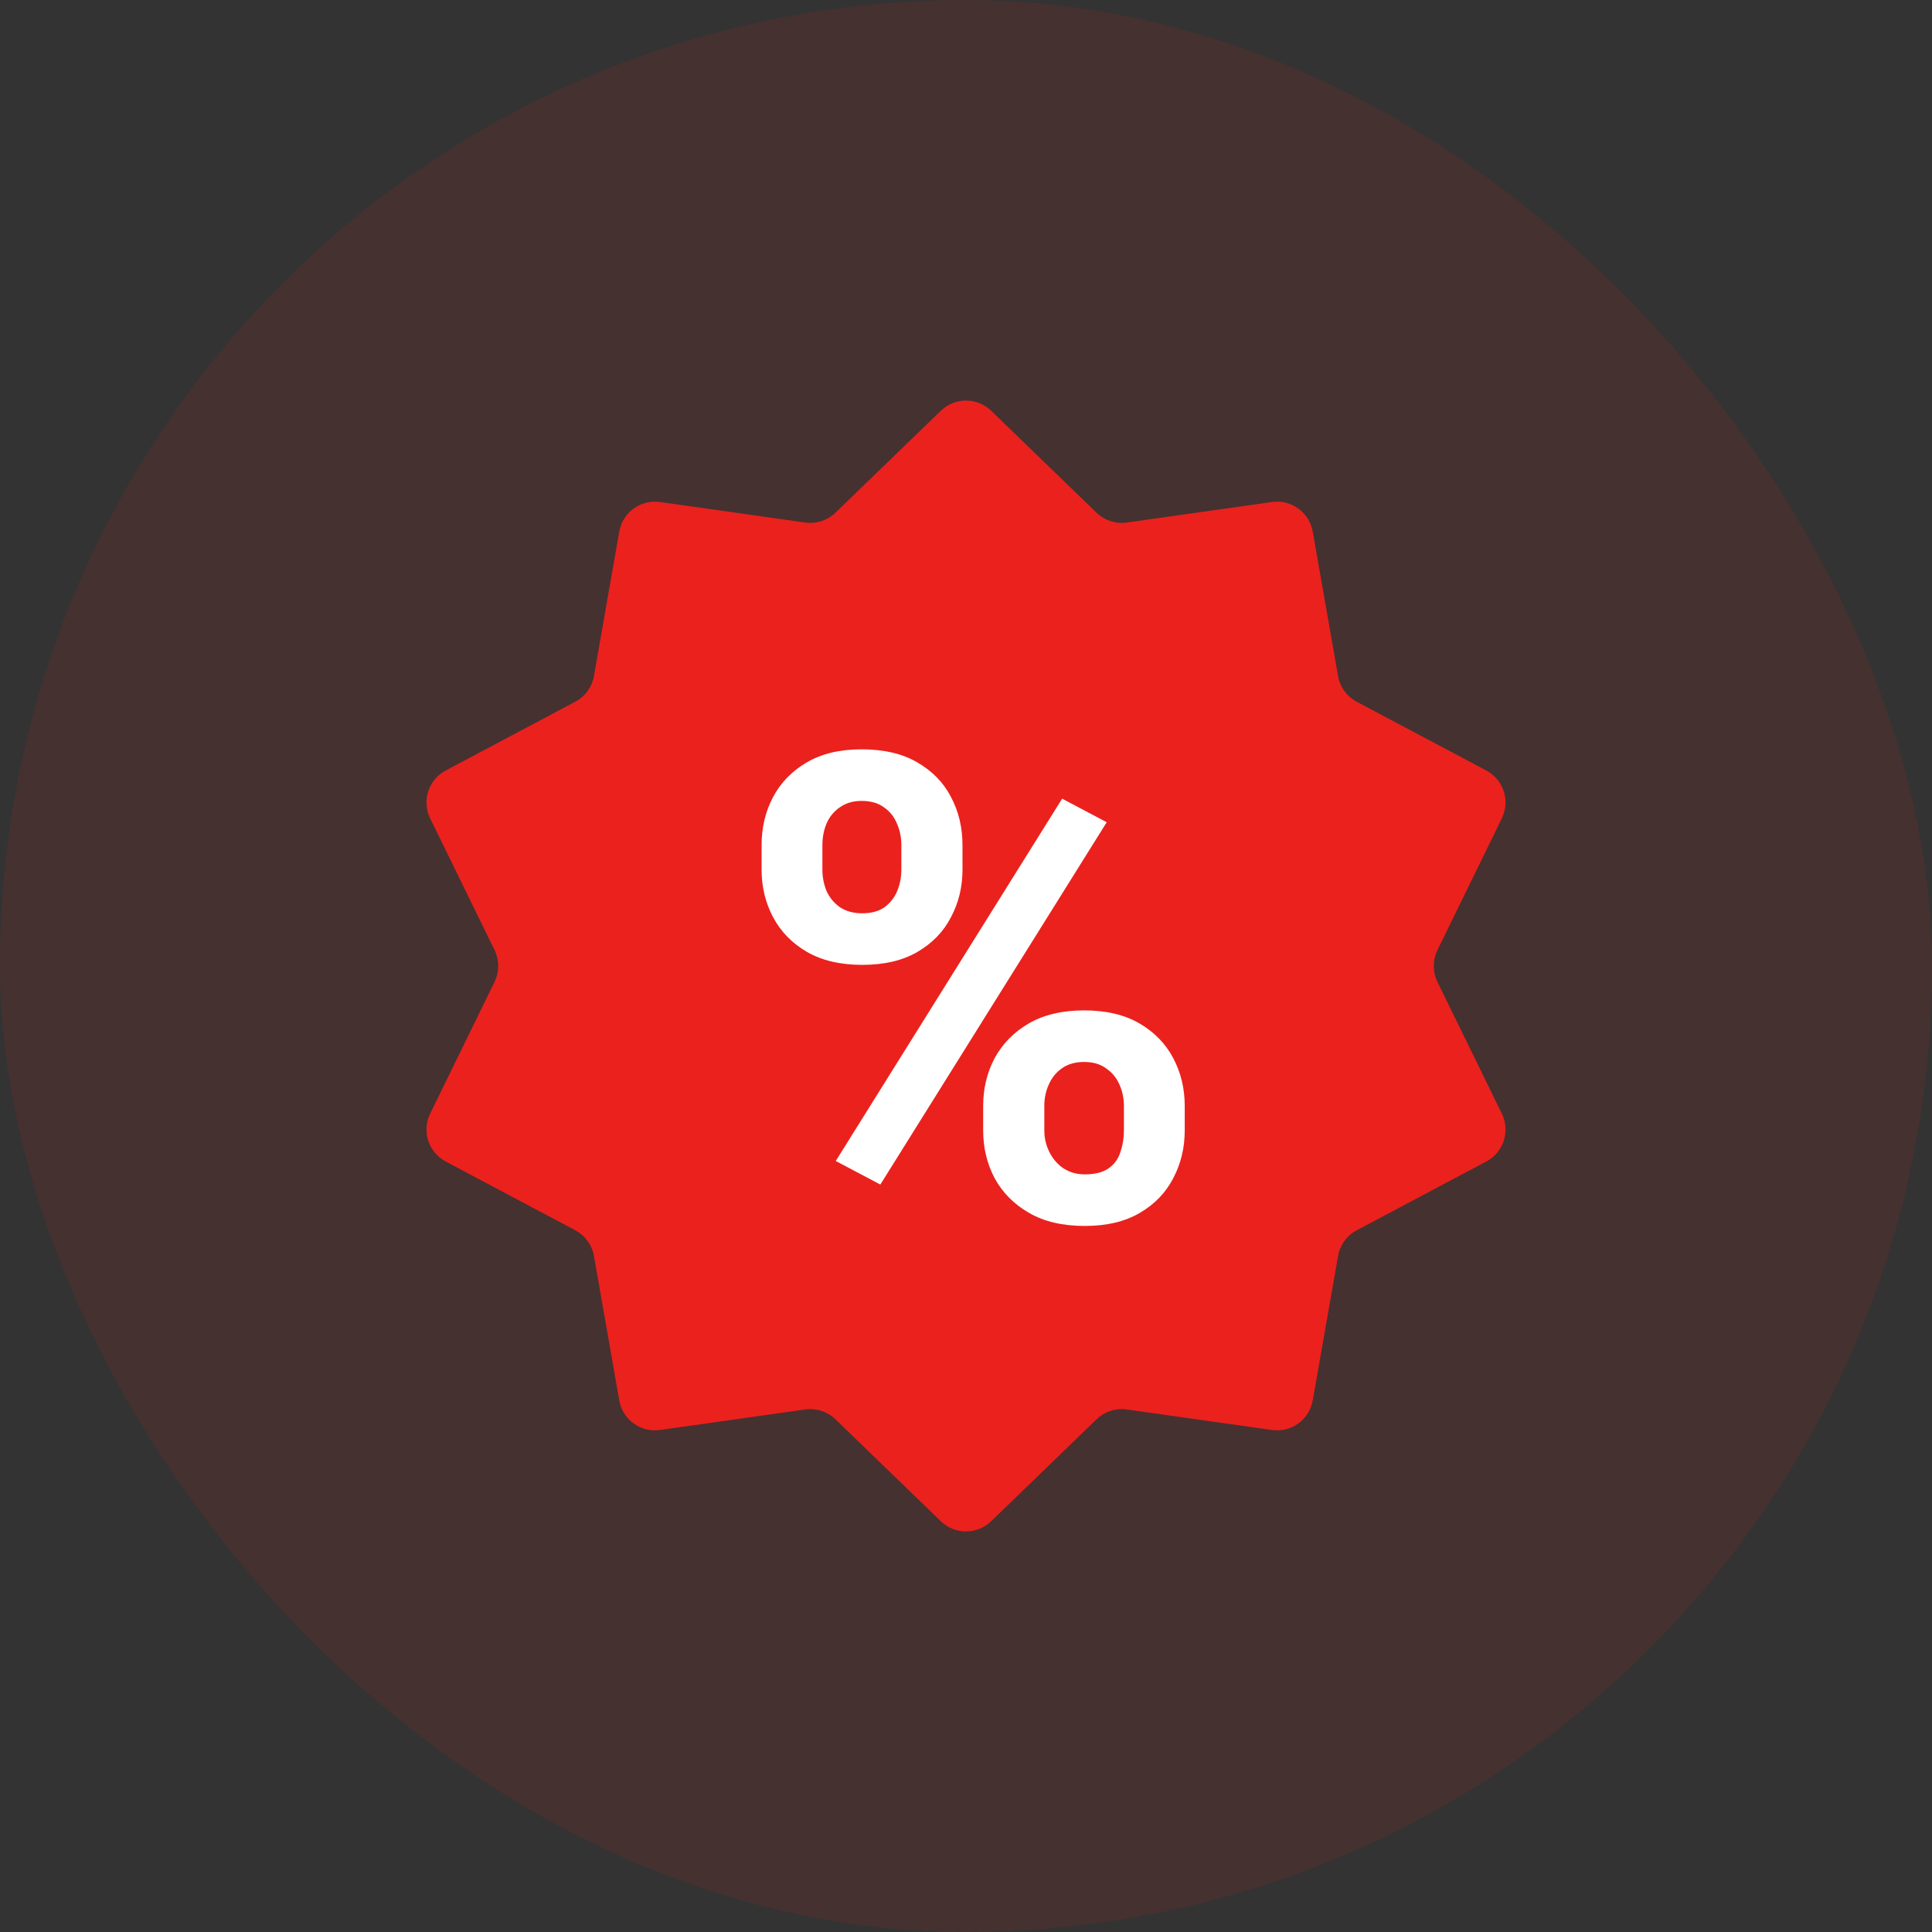
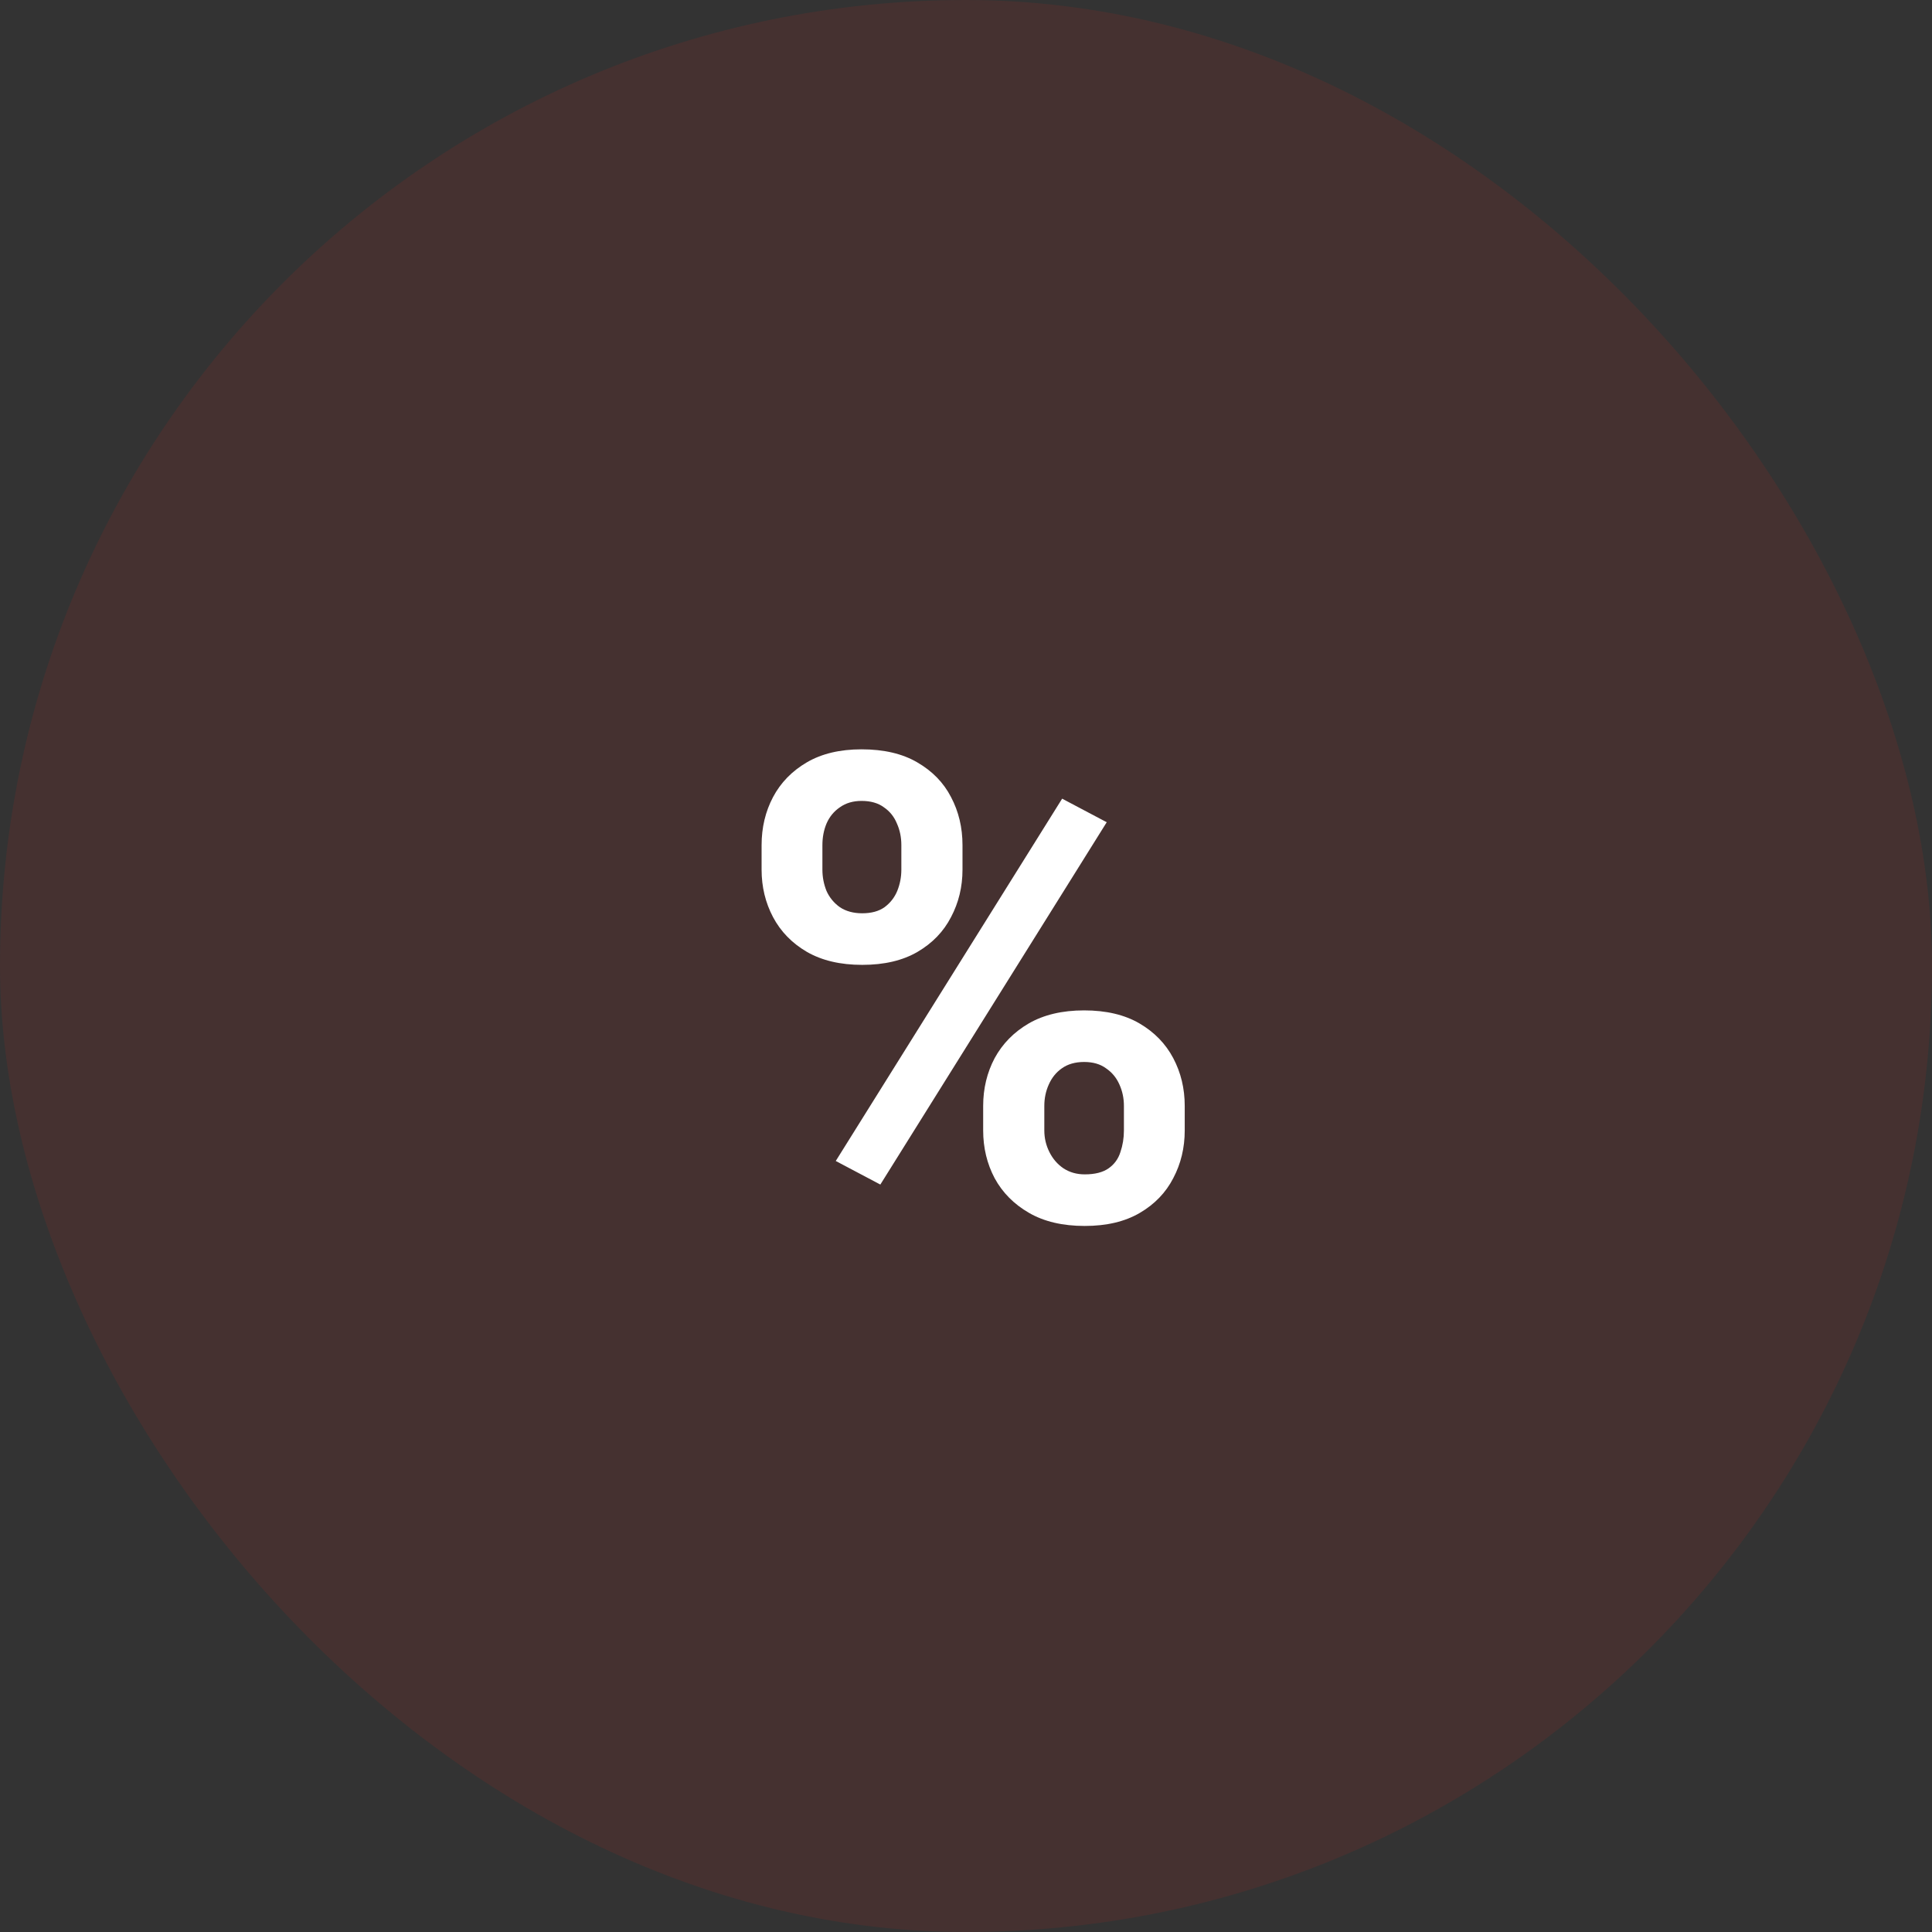
<svg xmlns="http://www.w3.org/2000/svg" width="80" height="80" viewBox="0 0 80 80" fill="none">
  <rect x="0" y="0" width="80" height="80" fill="#333333" stroke="none" />
  <rect opacity="0.1" width="80" height="80" rx="40" fill="#EB211D" />
-   <path d="M38.957 17.009C39.539 16.446 40.461 16.446 41.043 17.009L45.406 21.23C45.739 21.552 46.201 21.702 46.659 21.637L52.67 20.787C53.471 20.674 54.218 21.216 54.358 22.013L55.406 27.992C55.486 28.448 55.772 28.841 56.181 29.058L61.544 31.904C62.258 32.283 62.543 33.16 62.188 33.887L59.522 39.341C59.319 39.757 59.319 40.243 59.522 40.659L62.188 46.113C62.543 46.84 62.258 47.717 61.544 48.096L56.181 50.942C55.772 51.159 55.486 51.552 55.406 52.008L54.358 57.987C54.218 58.784 53.471 59.327 52.67 59.213L46.659 58.363C46.201 58.298 45.739 58.448 45.406 58.77L41.043 62.991C40.461 63.554 39.539 63.554 38.957 62.991L34.594 58.77C34.261 58.448 33.799 58.298 33.341 58.363L27.33 59.213C26.529 59.327 25.782 58.784 25.642 57.987L24.594 52.008C24.514 51.552 24.228 51.159 23.819 50.942L18.456 48.096C17.742 47.717 17.457 46.84 17.812 46.113L20.478 40.659C20.681 40.243 20.681 39.757 20.478 39.341L17.812 33.887C17.457 33.16 17.742 32.283 18.456 31.904L23.819 29.058C24.228 28.841 24.514 28.448 24.594 27.992L25.642 22.013C25.782 21.216 26.529 20.674 27.33 20.787L33.341 21.637C33.799 21.702 34.261 21.552 34.594 21.23L38.957 17.009Z" fill="#EB211D" />
  <path d="M31.536 36.011V34.996C31.536 34.267 31.694 33.603 32.01 33.005C32.327 32.408 32.792 31.929 33.408 31.568C34.023 31.208 34.779 31.028 35.675 31.028C36.598 31.028 37.367 31.208 37.982 31.568C38.606 31.929 39.072 32.408 39.38 33.005C39.696 33.603 39.855 34.267 39.855 34.996V36.011C39.855 36.723 39.696 37.378 39.38 37.976C39.072 38.573 38.611 39.052 37.996 39.413C37.38 39.773 36.616 39.953 35.702 39.953C34.796 39.953 34.032 39.773 33.408 39.413C32.792 39.052 32.327 38.573 32.01 37.976C31.694 37.378 31.536 36.723 31.536 36.011ZM34.054 34.996V36.011C34.054 36.319 34.111 36.613 34.225 36.895C34.348 37.167 34.533 37.391 34.779 37.567C35.034 37.734 35.341 37.817 35.702 37.817C36.08 37.817 36.387 37.734 36.624 37.567C36.862 37.391 37.038 37.167 37.152 36.895C37.266 36.613 37.323 36.319 37.323 36.011V34.996C37.323 34.671 37.262 34.372 37.139 34.1C37.024 33.818 36.844 33.594 36.598 33.427C36.361 33.252 36.053 33.164 35.675 33.164C35.324 33.164 35.025 33.252 34.779 33.427C34.533 33.594 34.348 33.818 34.225 34.1C34.111 34.372 34.054 34.671 34.054 34.996ZM40.711 46.809V45.794C40.711 45.073 40.87 44.414 41.186 43.816C41.511 43.218 41.981 42.739 42.597 42.379C43.221 42.019 43.985 41.838 44.891 41.838C45.805 41.838 46.569 42.019 47.185 42.379C47.8 42.739 48.266 43.218 48.582 43.816C48.898 44.414 49.057 45.073 49.057 45.794V46.809C49.057 47.529 48.898 48.188 48.582 48.786C48.274 49.384 47.813 49.863 47.198 50.223C46.583 50.584 45.822 50.764 44.917 50.764C44.003 50.764 43.234 50.584 42.61 50.223C41.986 49.863 41.511 49.384 41.186 48.786C40.87 48.188 40.711 47.529 40.711 46.809ZM43.243 45.794V46.809C43.243 47.125 43.313 47.424 43.454 47.705C43.594 47.986 43.788 48.21 44.034 48.377C44.289 48.544 44.583 48.628 44.917 48.628C45.339 48.628 45.669 48.544 45.906 48.377C46.143 48.21 46.306 47.986 46.394 47.705C46.49 47.424 46.539 47.125 46.539 46.809V45.794C46.539 45.477 46.477 45.183 46.354 44.91C46.231 44.629 46.046 44.405 45.8 44.238C45.563 44.062 45.26 43.974 44.891 43.974C44.522 43.974 44.214 44.062 43.968 44.238C43.73 44.405 43.55 44.629 43.427 44.91C43.304 45.183 43.243 45.477 43.243 45.794ZM45.827 34.047L36.453 49.05L34.607 48.074L43.981 33.071L45.827 34.047Z" fill="white" />
</svg>